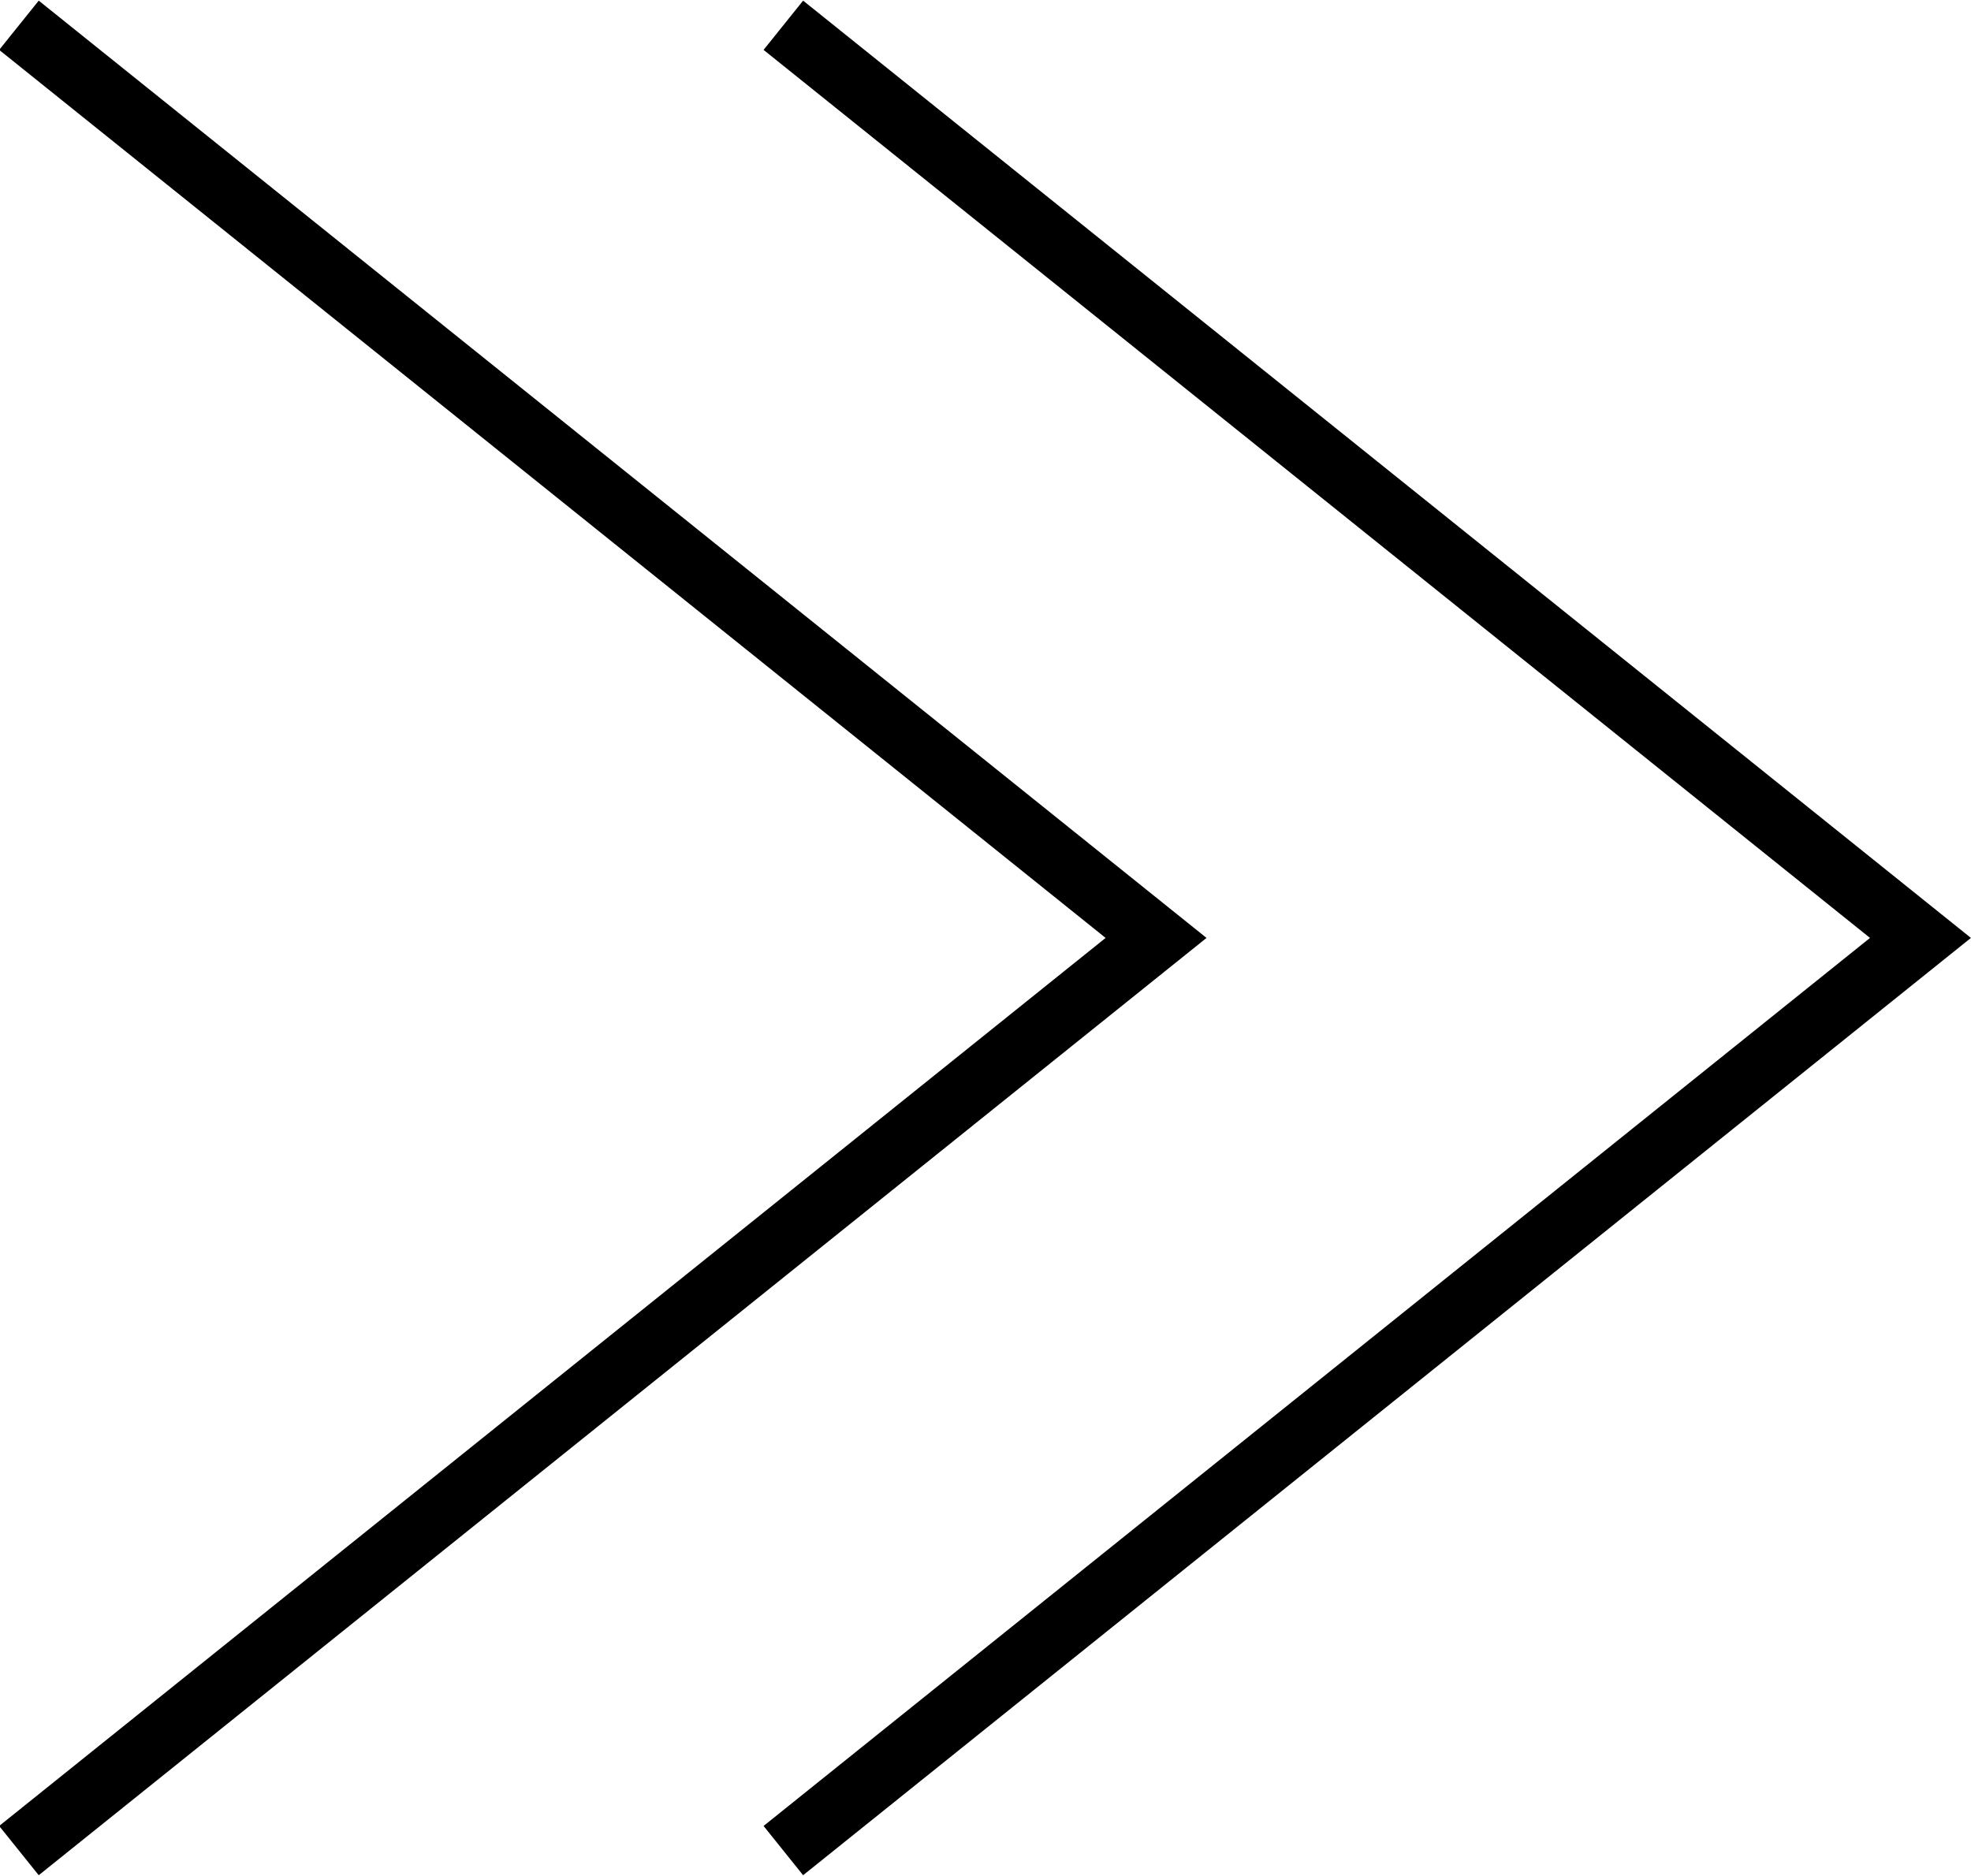
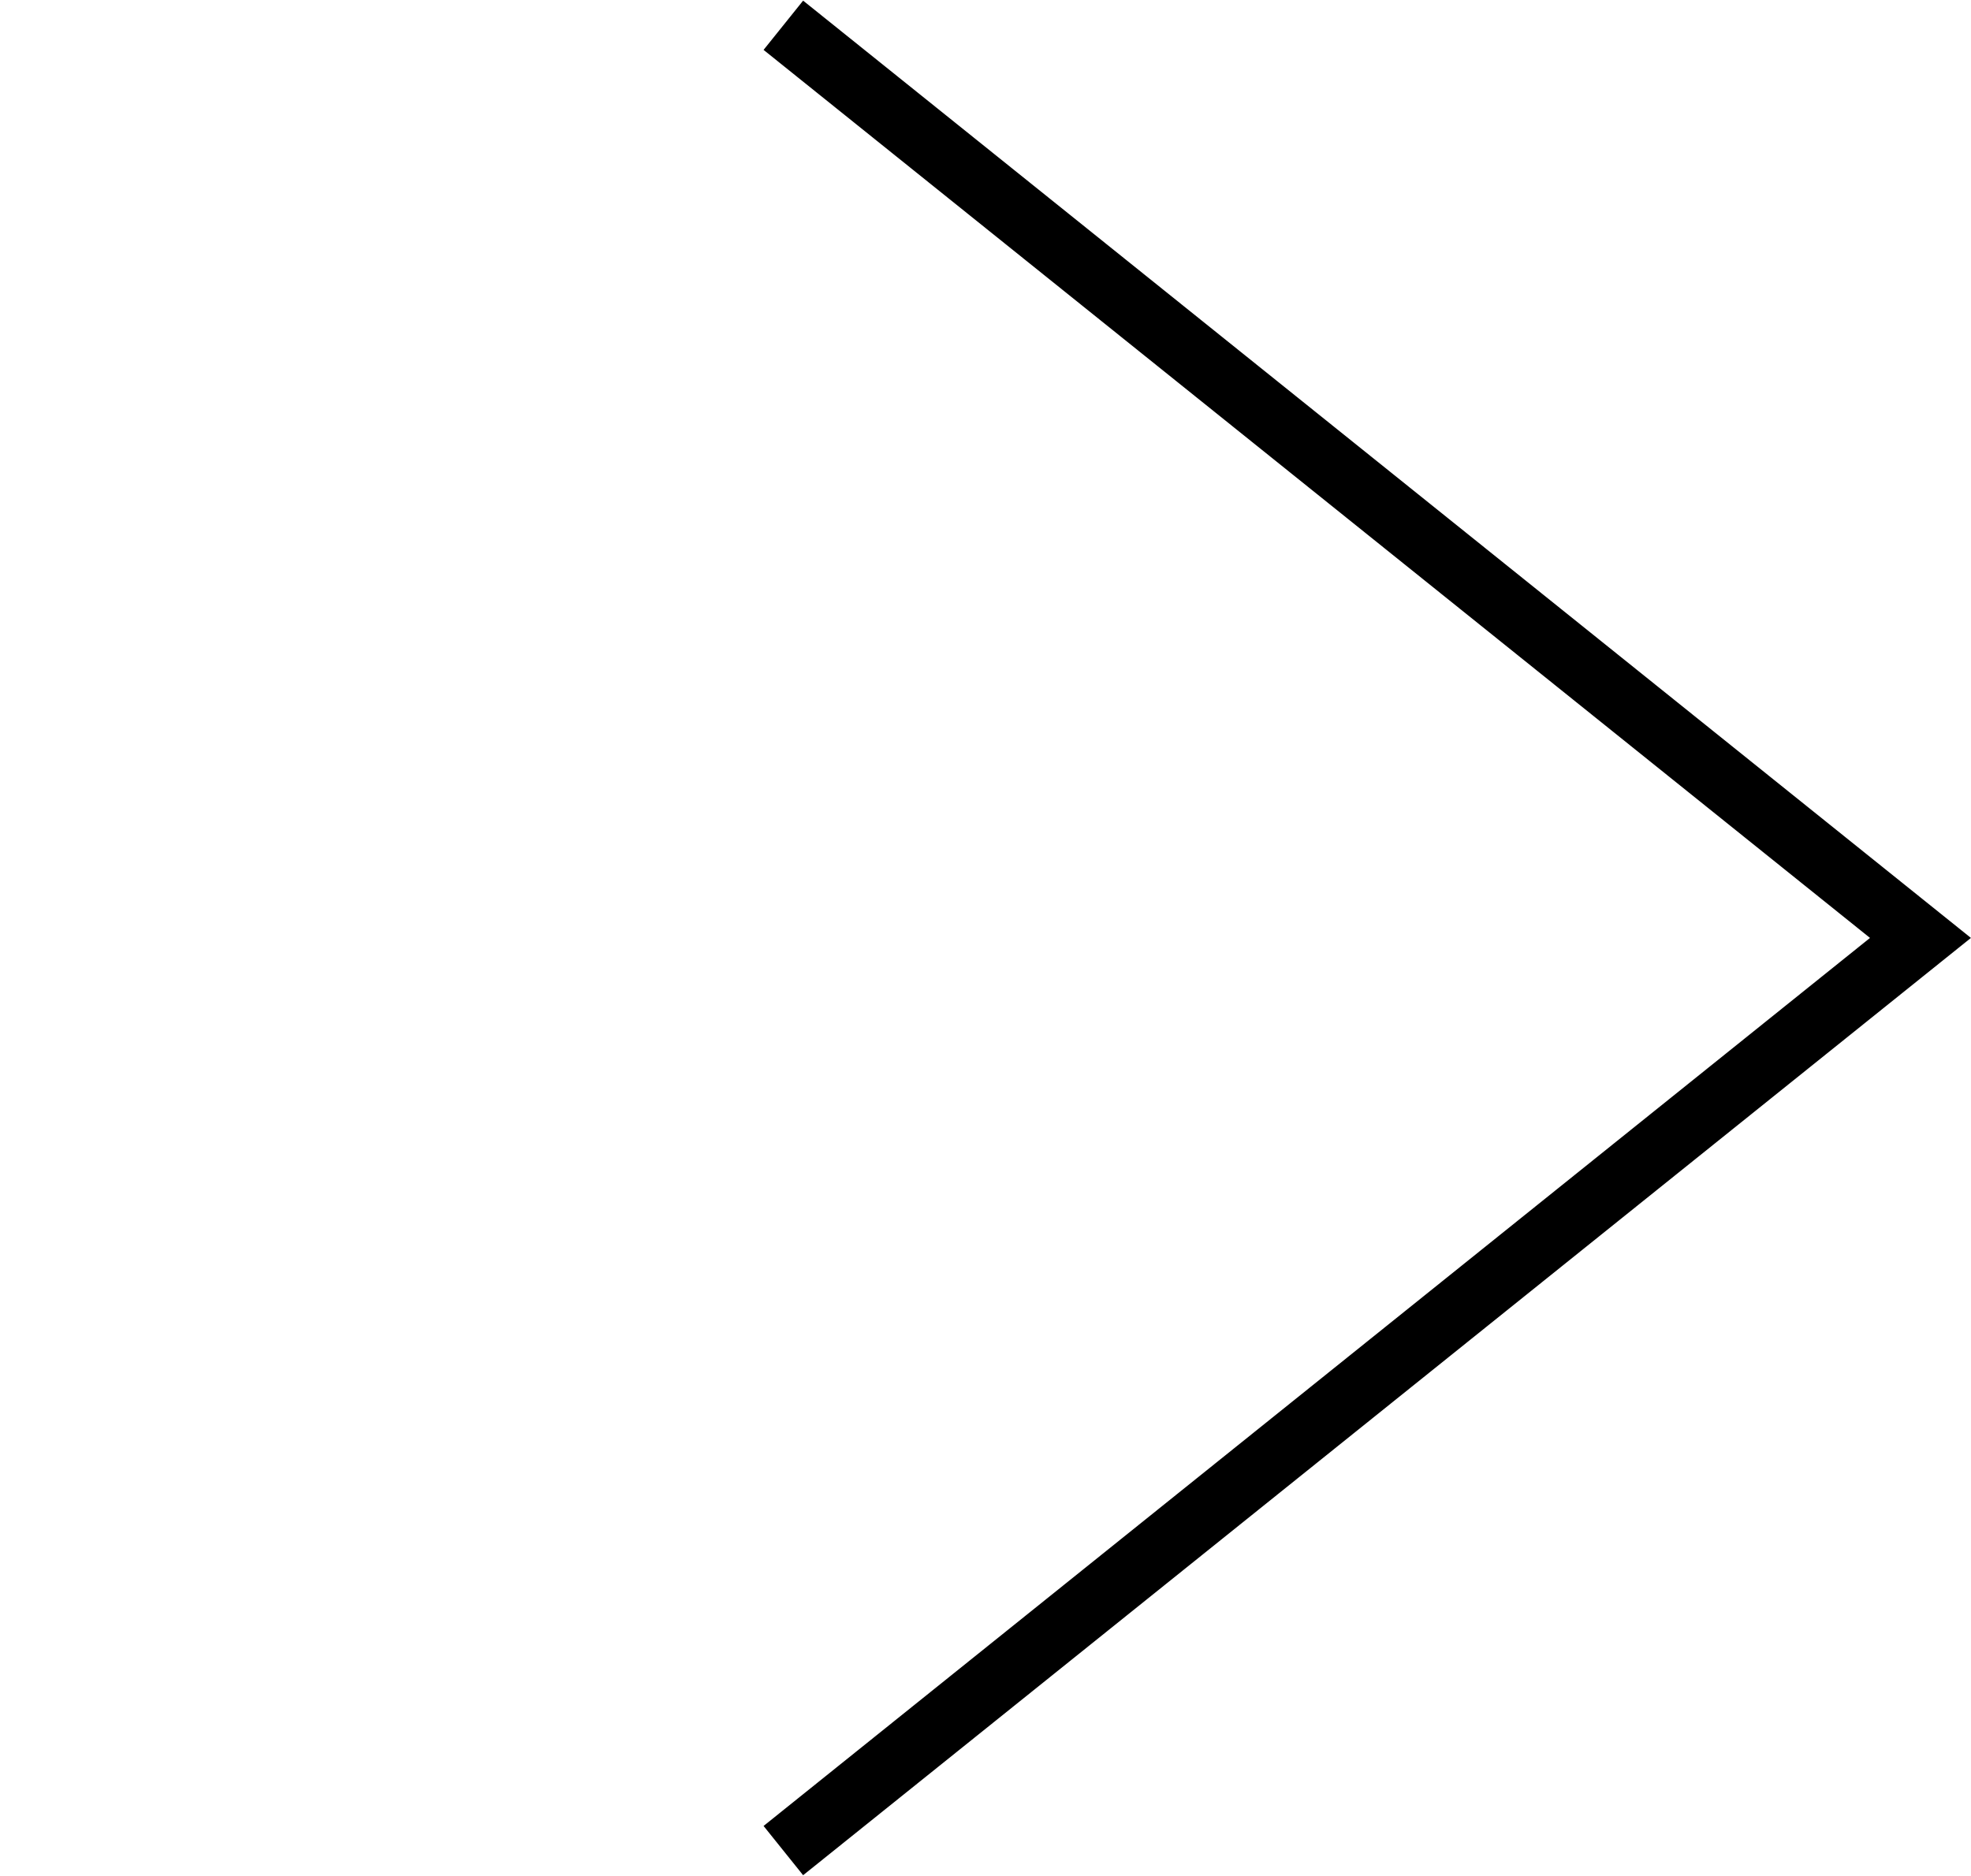
<svg xmlns="http://www.w3.org/2000/svg" viewBox="0 0 6.24 5.94">
  <defs>
    <style>.cls-1{fill:none;stroke:#000;stroke-miterlimit:10;stroke-width:0.2px;}</style>
  </defs>
  <g id="Layer_2" data-name="Layer 2">
    <g id="Layer_1-2" data-name="Layer 1">
      <polyline class="cls-1" points="2.48 0.08 6.08 2.97 2.48 5.86" />
-       <polyline class="cls-1" points="0.06 0.08 3.66 2.97 0.06 5.86" />
    </g>
  </g>
</svg>